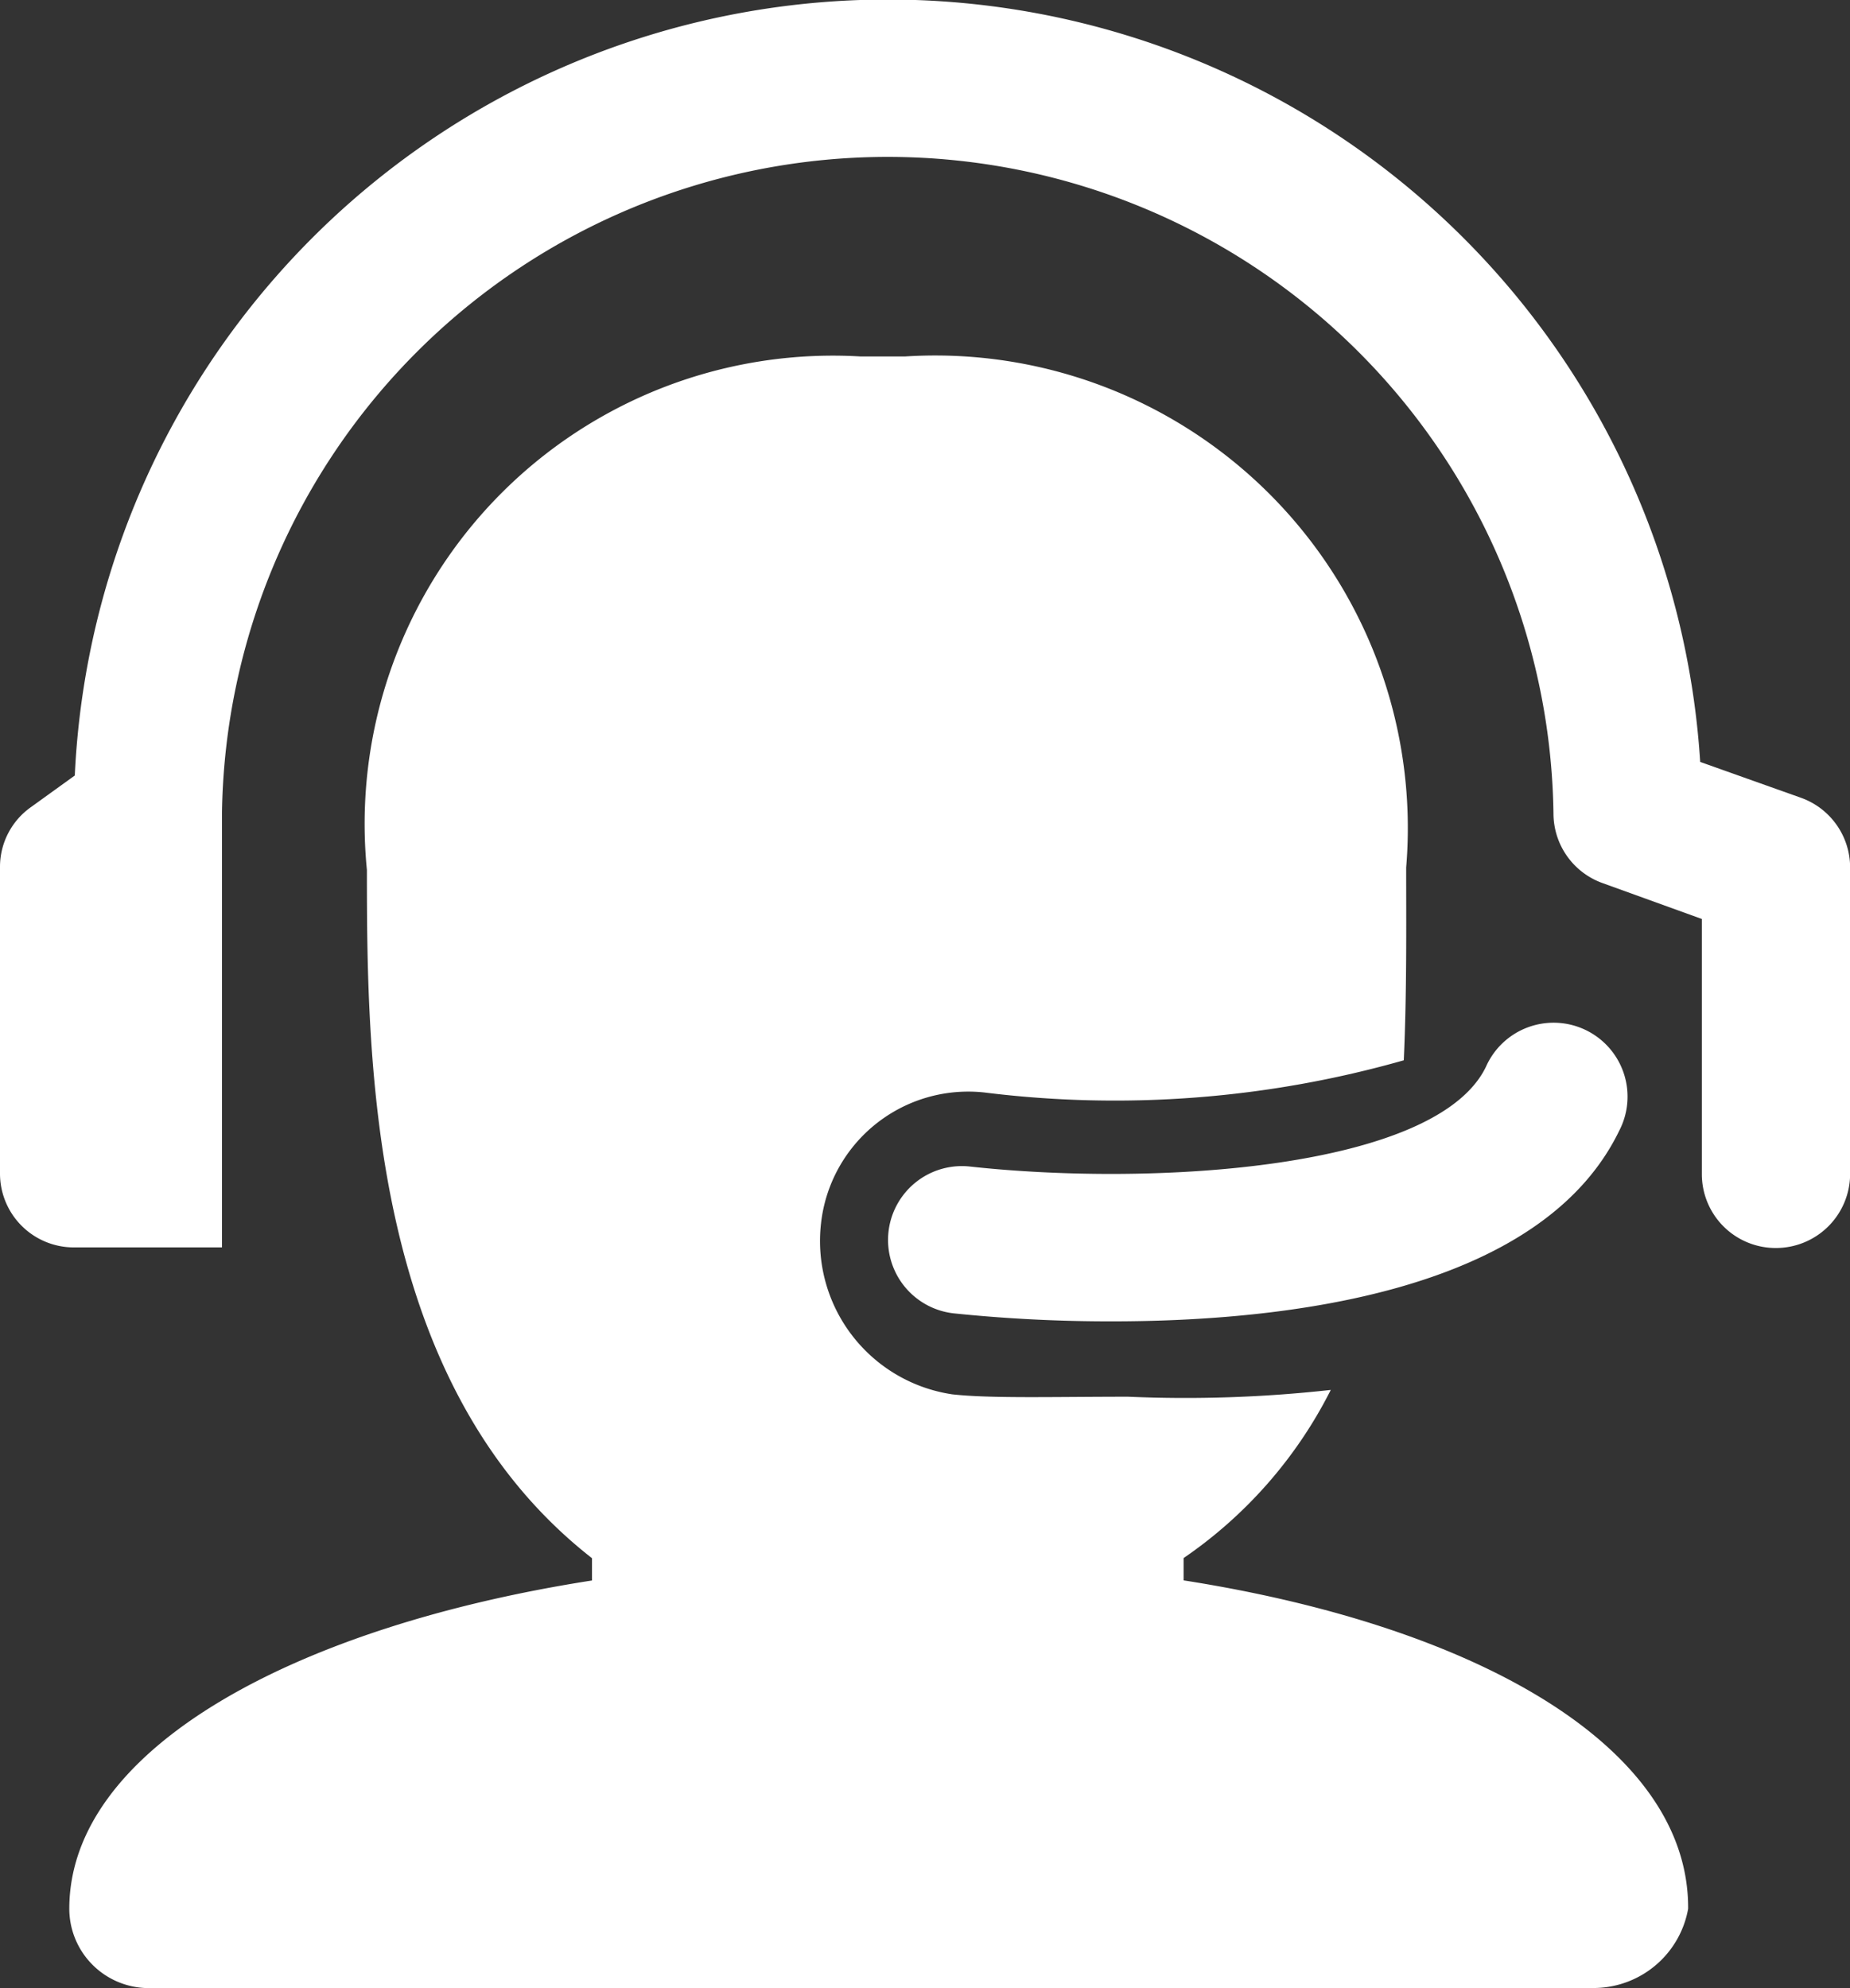
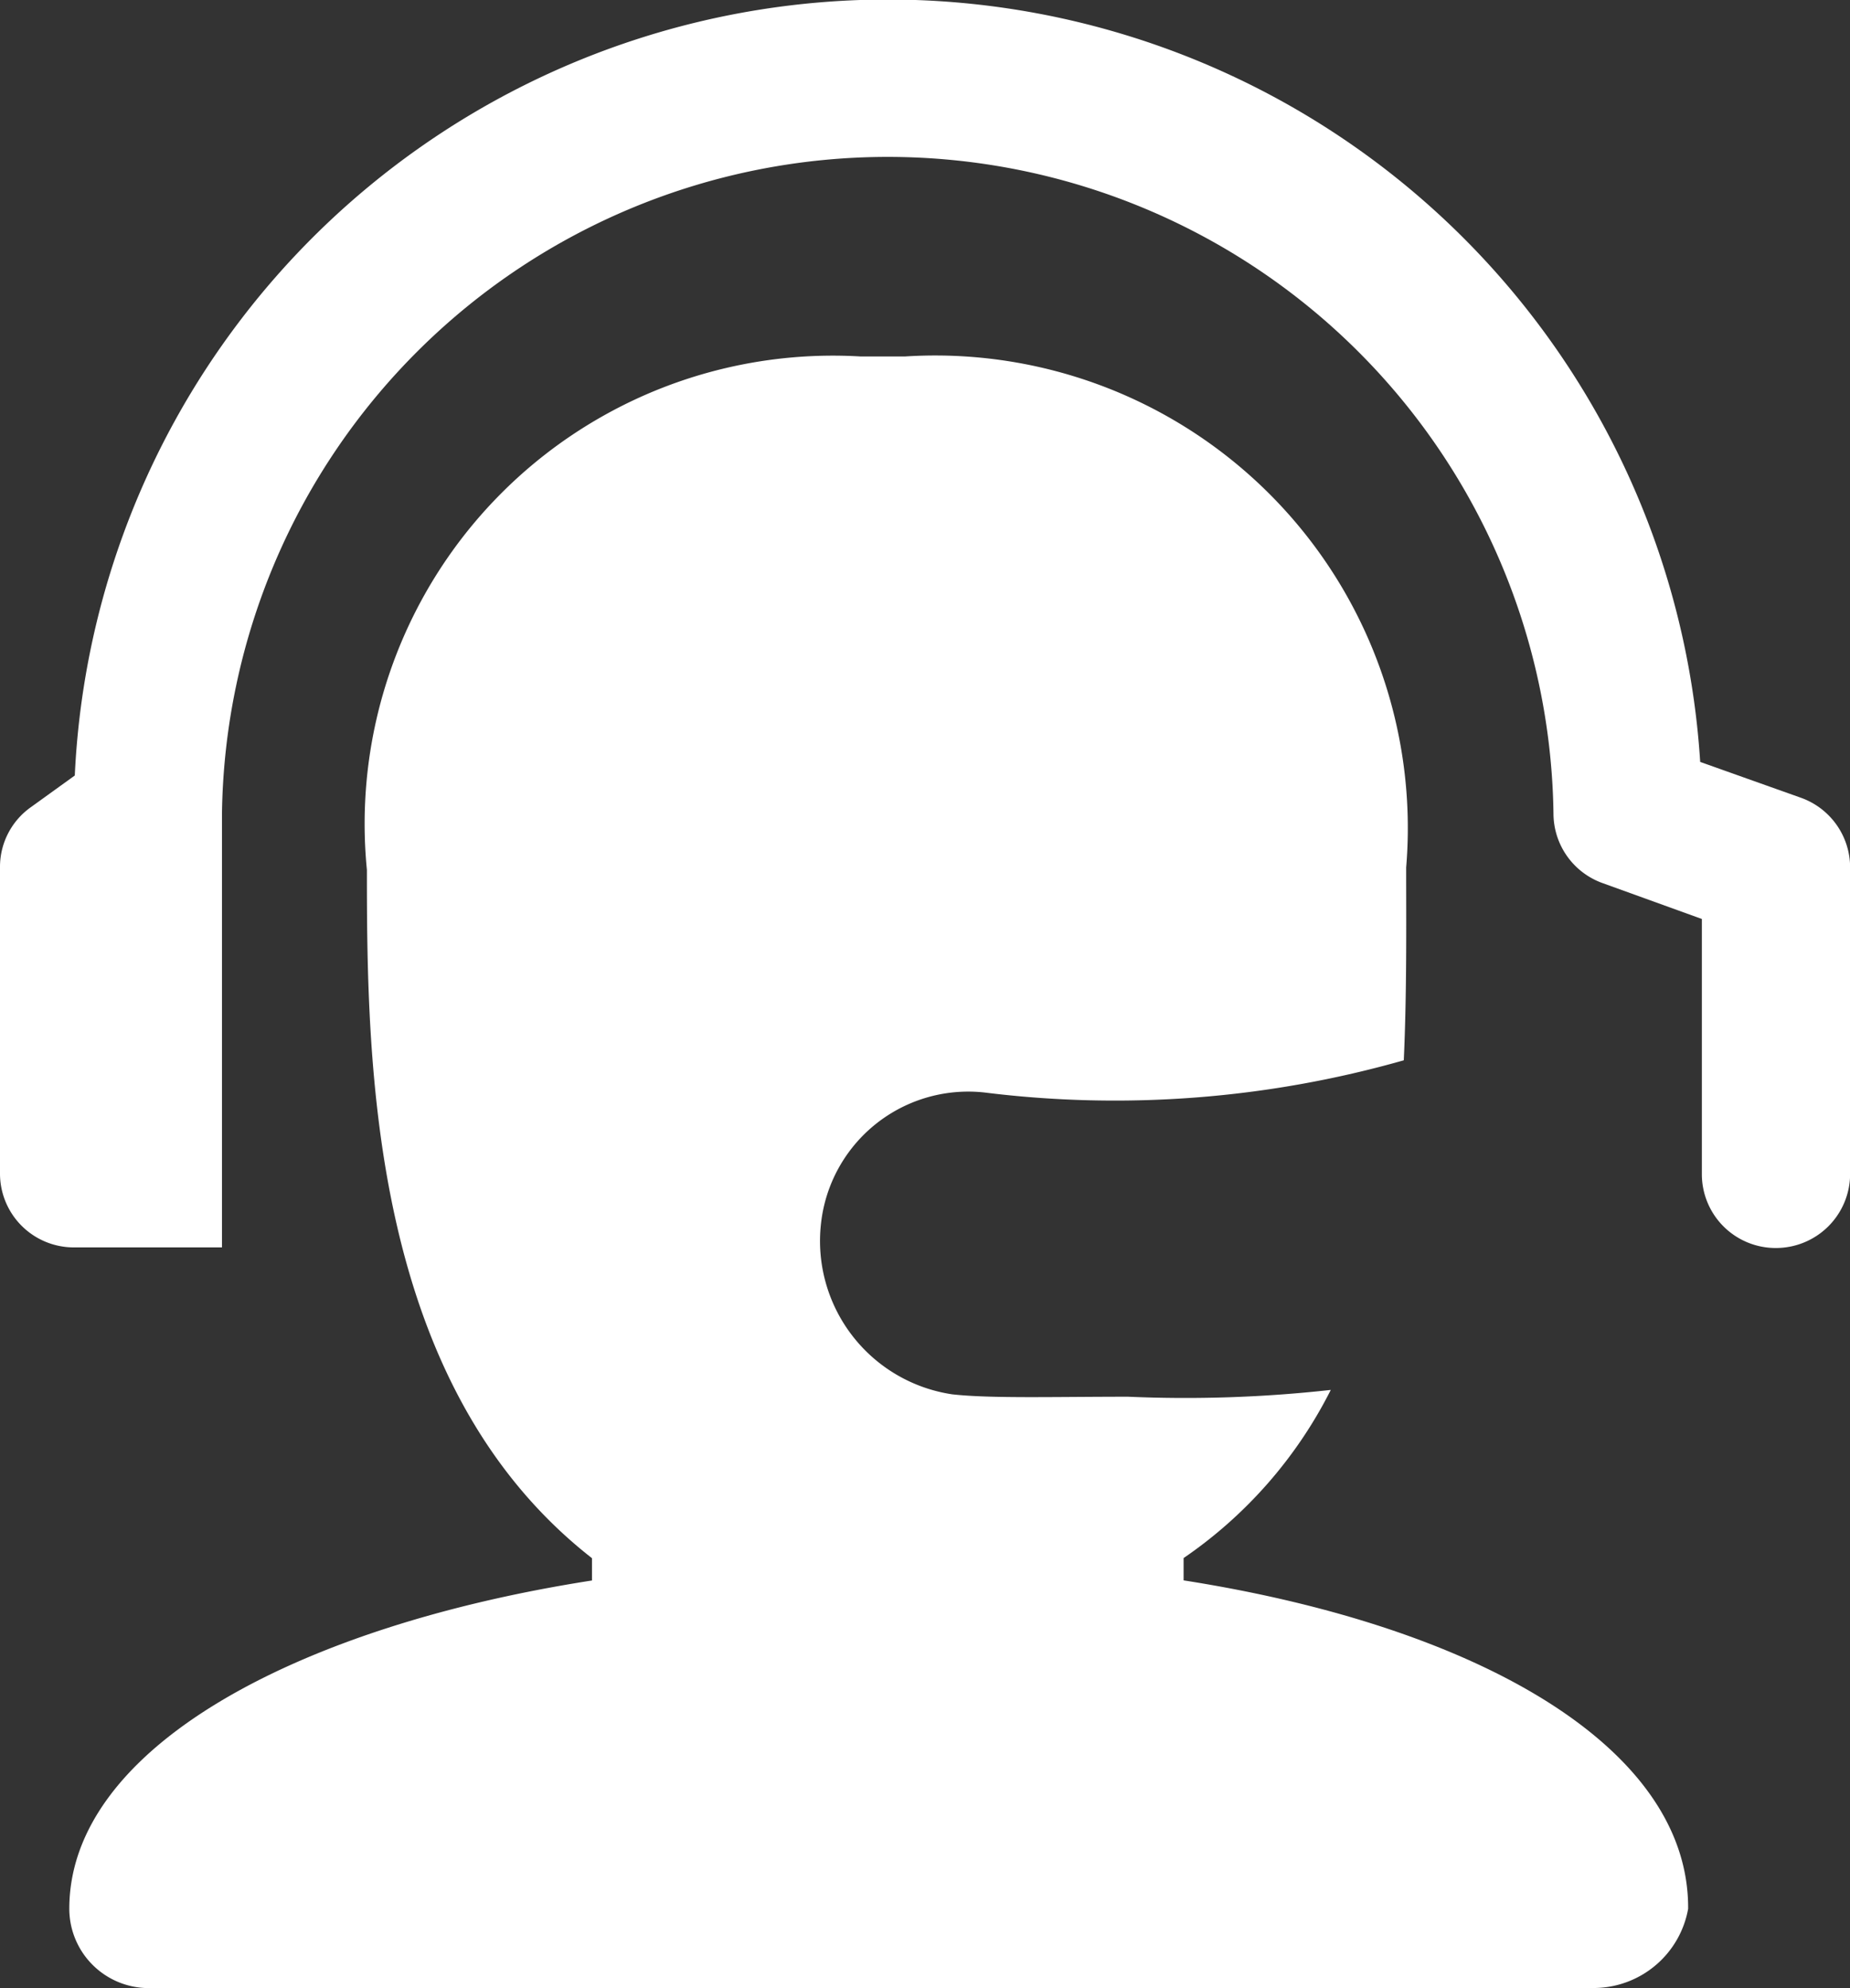
<svg xmlns="http://www.w3.org/2000/svg" width="15.51" height="16.673" viewBox="0 0 15.51 16.673">
  <rect x="0" y="0" width="15.51" height="16.673" fill="#333333" stroke="none" />
  <defs>
    <style>
      .cls-1 {
        fill: #fff;
      }
    </style>
  </defs>
  <g id="Group_134276" data-name="Group 134276" transform="translate(-32.067 -705)">
-     <path id="Path_124987" data-name="Path 124987" class="cls-1" d="M494.827,530.4a12.743,12.743,0,0,1-1.327-.067.619.619,0,0,1,.137-1.231c1.544.169,3.911.023,4.325-.837a.62.62,0,1,1,1.117.537C498.421,530.16,496.27,530.4,494.827,530.4Zm0,0" transform="translate(-453.437 185.68)" />
-     <path id="Path_124988" data-name="Path 124988" class="cls-1" d="M50.588,10.465a.619.619,0,0,1-.62-.62V7.706l-.83-.3a.621.621,0,0,1-.414-.583,5.582,5.582,0,0,0-11.163,0v3.637l-1.241,0a.619.619,0,0,1-.62-.62V7.267a.613.613,0,0,1,.261-.5l.366-.264a6.824,6.824,0,0,1,13.627-.114l.843.3a.621.621,0,0,1,.414.583V9.843A.622.622,0,0,1,50.588,10.465Zm0,0" transform="translate(-3.633 705)" />
+     <path id="Path_124988" data-name="Path 124988" class="cls-1" d="M50.588,10.465a.619.619,0,0,1-.62-.62V7.706l-.83-.3a.621.621,0,0,1-.414-.583,5.582,5.582,0,0,0-11.163,0v3.637l-1.241,0a.619.619,0,0,1-.62-.62V7.267a.613.613,0,0,1,.261-.5l.366-.264a6.824,6.824,0,0,1,13.627-.114l.843.3a.621.621,0,0,1,.414.583V9.843A.622.622,0,0,1,50.588,10.465Z" transform="translate(-3.633 705)" />
    <path id="Path_124989" data-name="Path 124989" class="cls-1" d="M80.643,193.961v-.187a3.755,3.755,0,0,0,1.234-1.41,11.03,11.03,0,0,1-1.7.057c-.62,0-1.151.016-1.474-.02a1.3,1.3,0,0,1-1.1-1.431,1.242,1.242,0,0,1,1.371-1.1,8.845,8.845,0,0,0,3.515-.27c.026-.567.02-1.164.02-1.617a3.962,3.962,0,0,0-4.2-4.285h-.376a3.926,3.926,0,0,0-4.137,4.305c0,1.641.026,4.318,1.887,5.772v.187c-2.481.386-4.382,1.407-4.382,2.753a.666.666,0,0,0,.63.664H84.1a.806.806,0,0,0,.773-.664C84.881,195.368,83.127,194.35,80.643,193.961Zm0,0" transform="translate(-38.653 524.291)" />
  </g>
</svg>